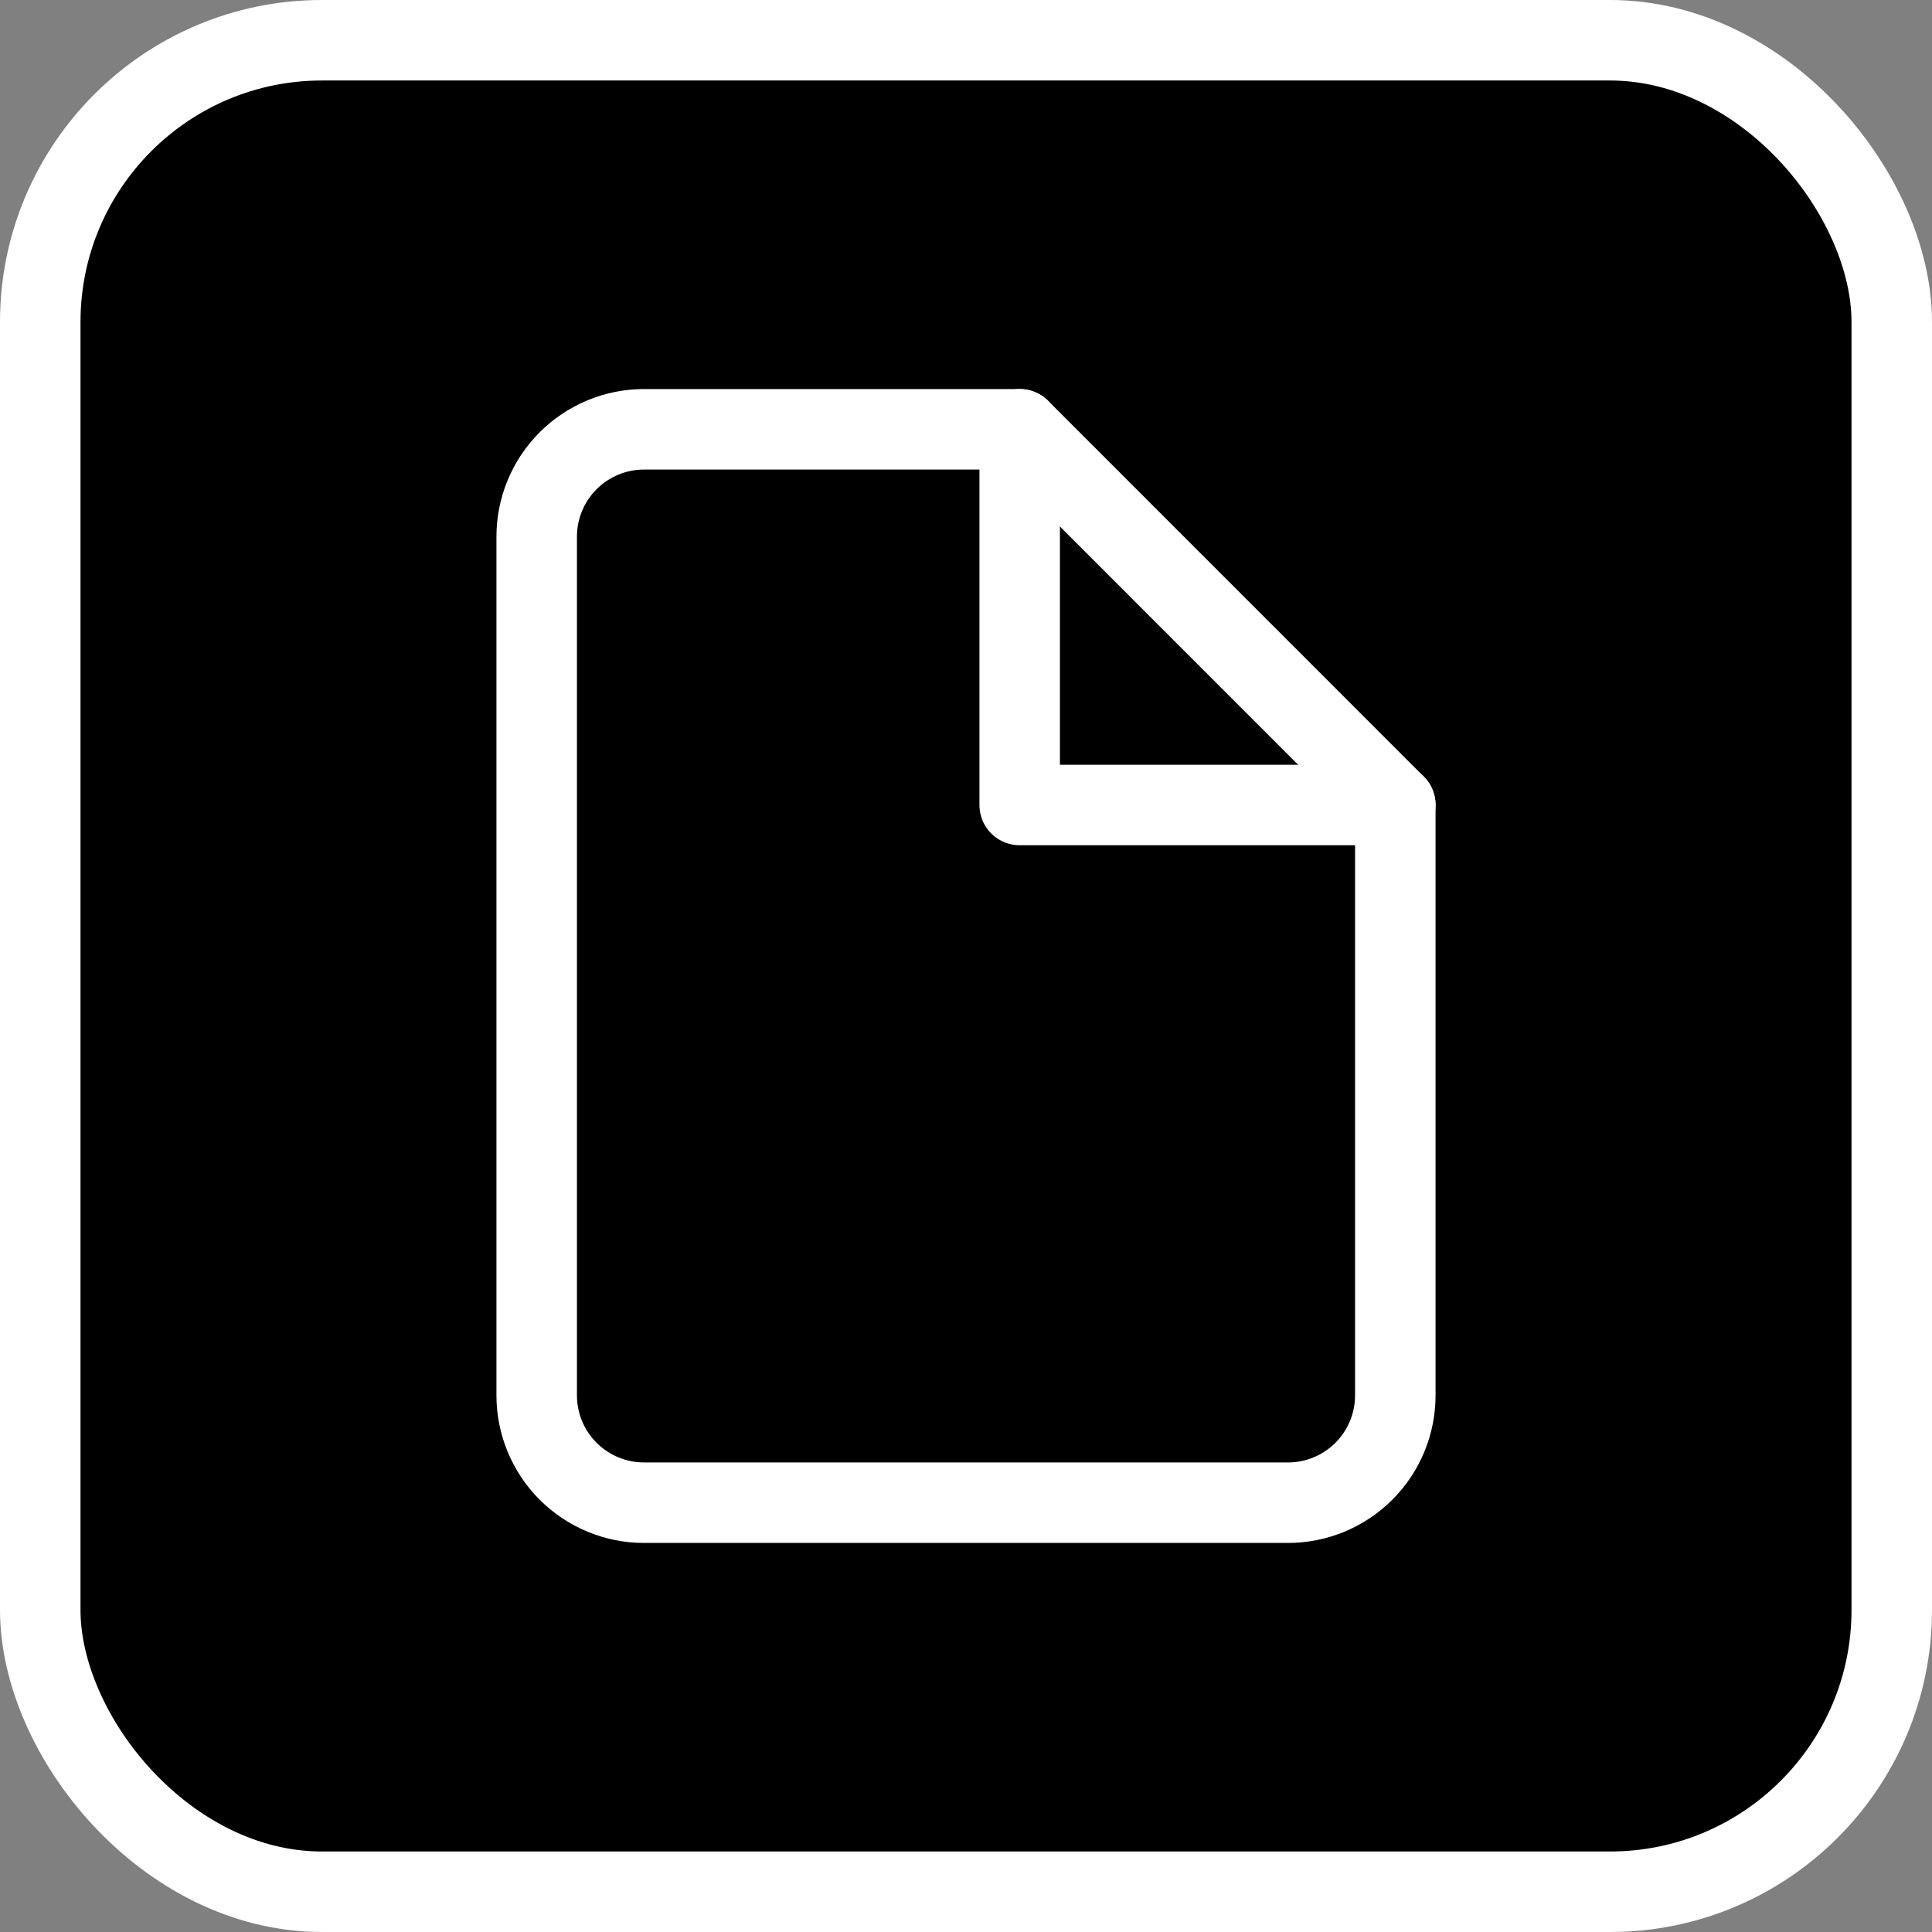
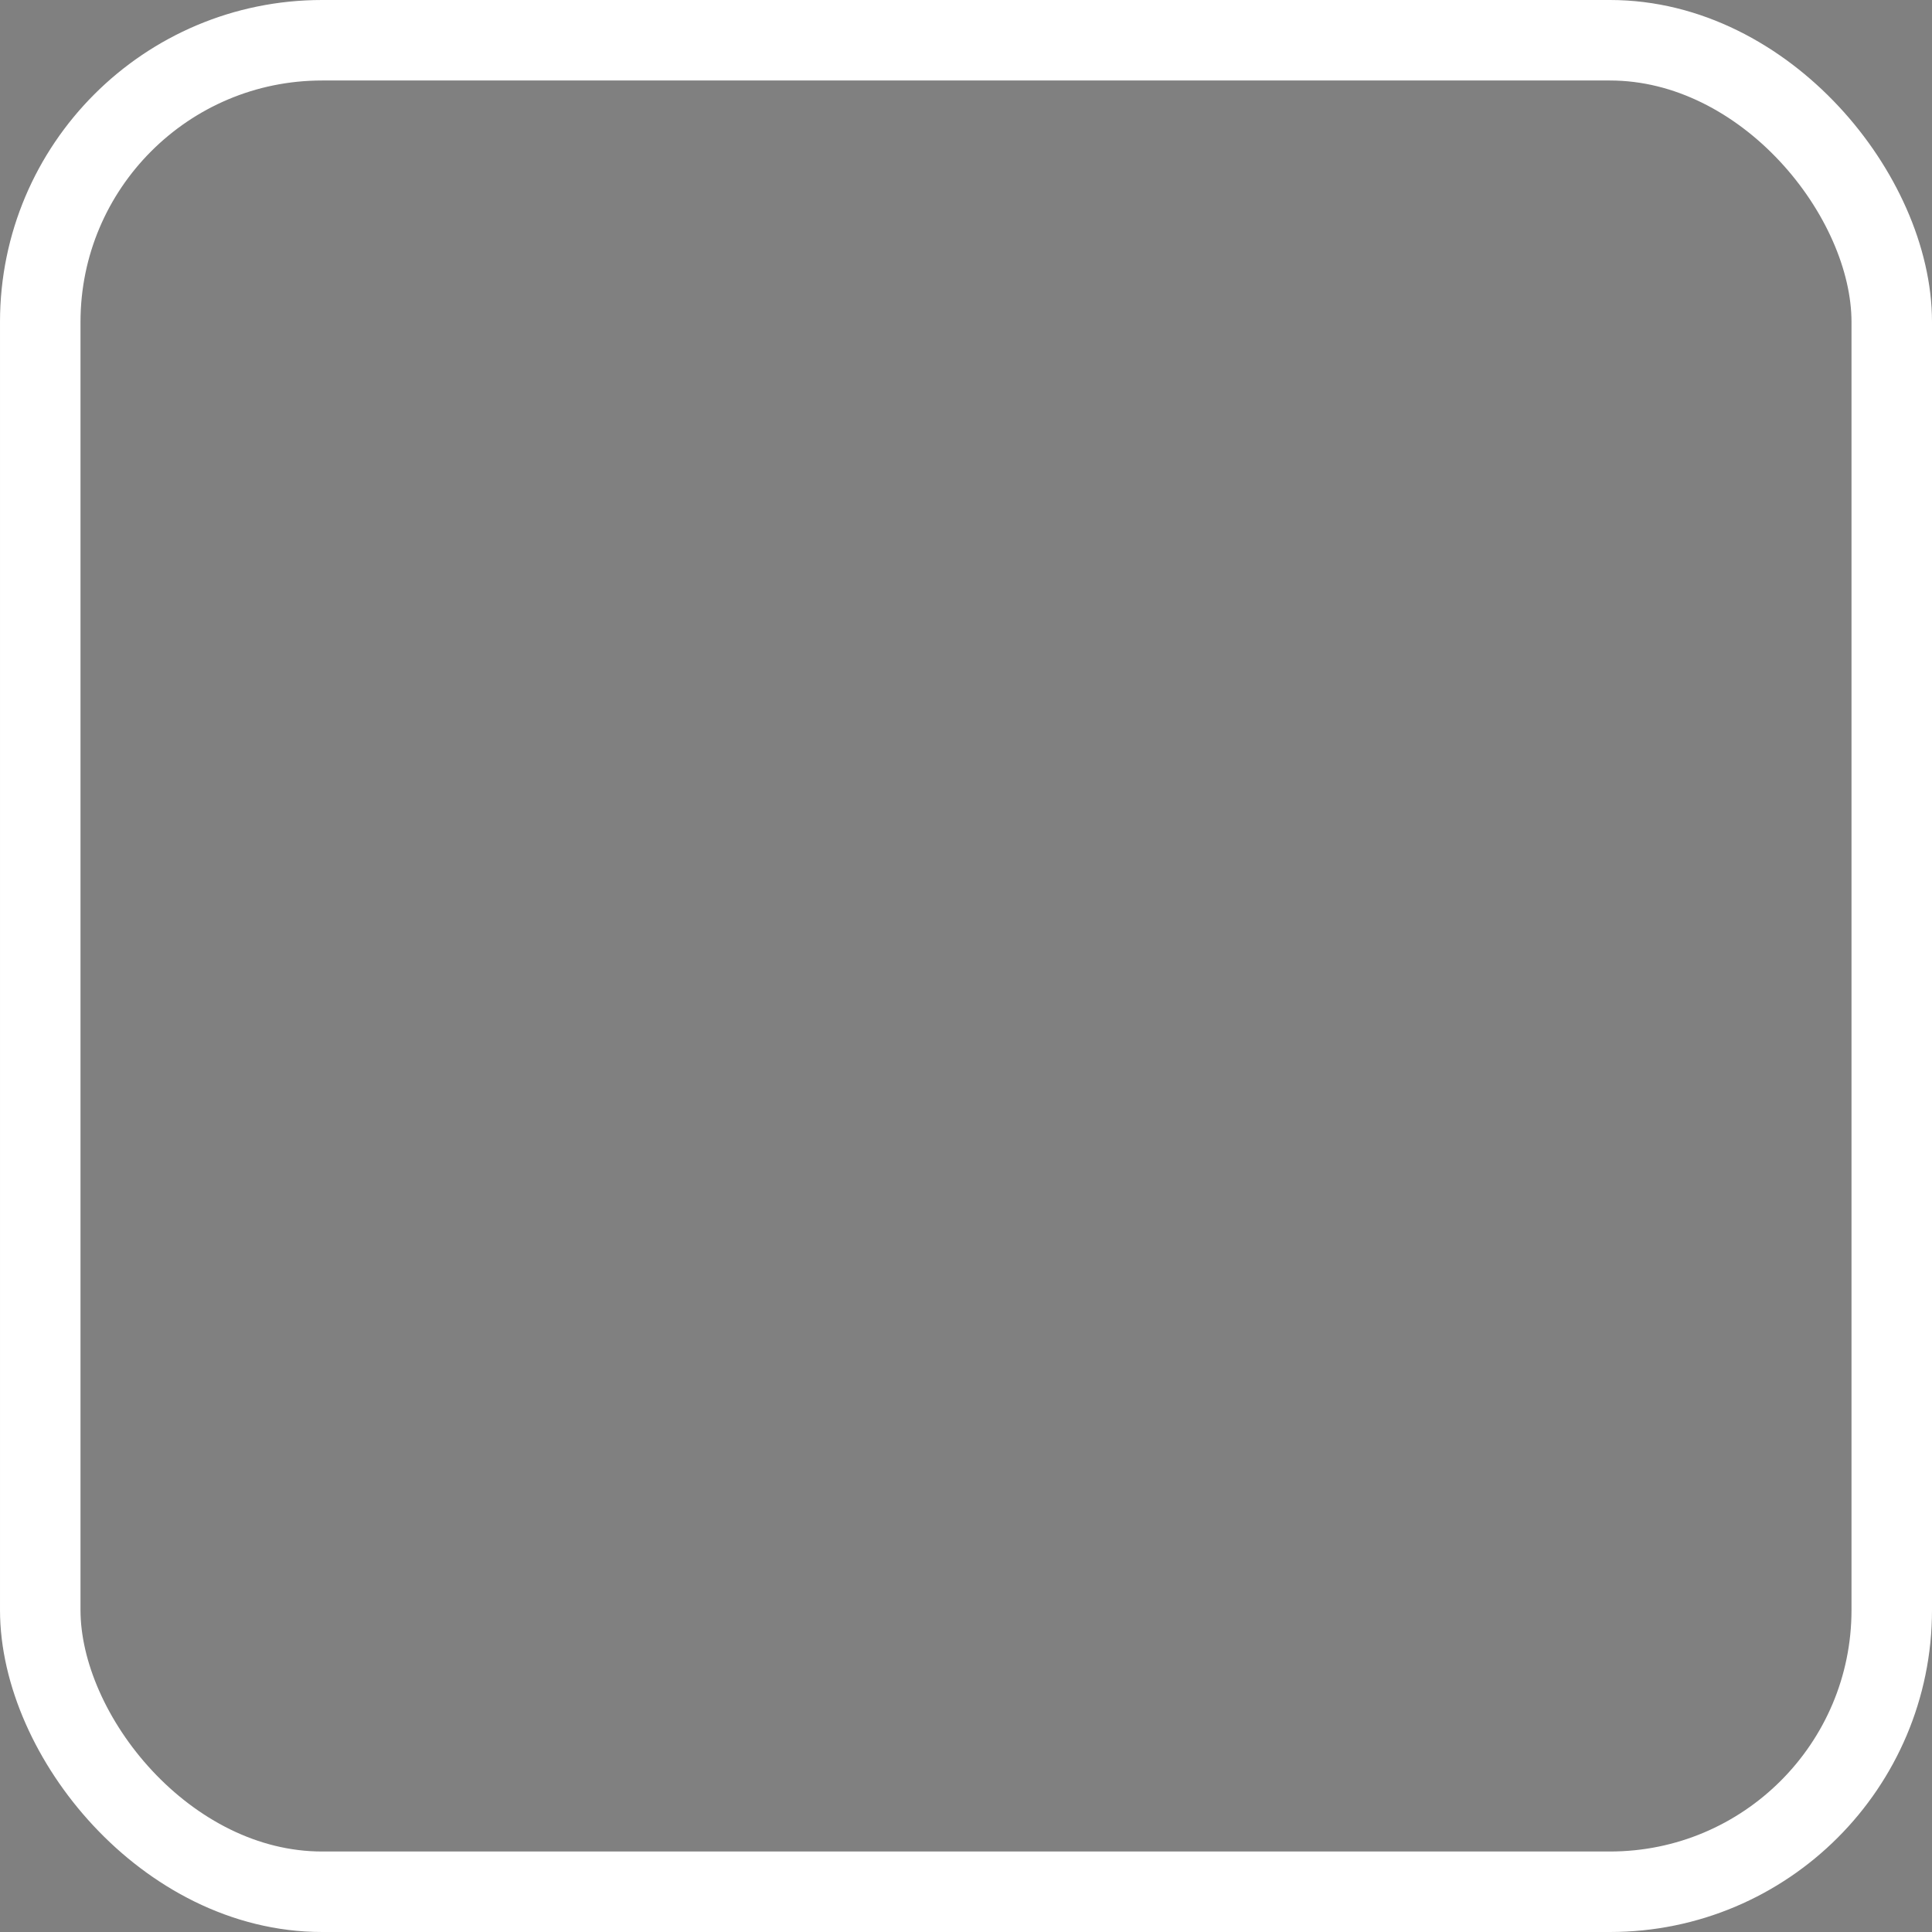
<svg xmlns="http://www.w3.org/2000/svg" width="24" height="24" viewBox="0 0 24 24" fill="none">
  <rect x="0" y="0" width="24" height="24" fill="#808080" stroke="none" />
-   <rect x="0.5" y="0.5" width="23" height="23" rx="3.5" fill="black" />
  <rect x="0.5" y="0.5" width="23" height="23" rx="3.5" stroke="white" />
-   <path d="M12.667 5.333H8C7.646 5.333 7.307 5.474 7.057 5.724C6.807 5.974 6.667 6.313 6.667 6.667V17.334C6.667 17.687 6.807 18.026 7.057 18.276C7.307 18.526 7.646 18.667 8 18.667H16C16.354 18.667 16.693 18.526 16.943 18.276C17.193 18.026 17.333 17.687 17.333 17.334V10L12.667 5.333Z" stroke="white" stroke-linecap="round" stroke-linejoin="round" />
-   <path d="M12.667 5.333V10H17.333" stroke="white" stroke-linecap="round" stroke-linejoin="round" />
</svg>